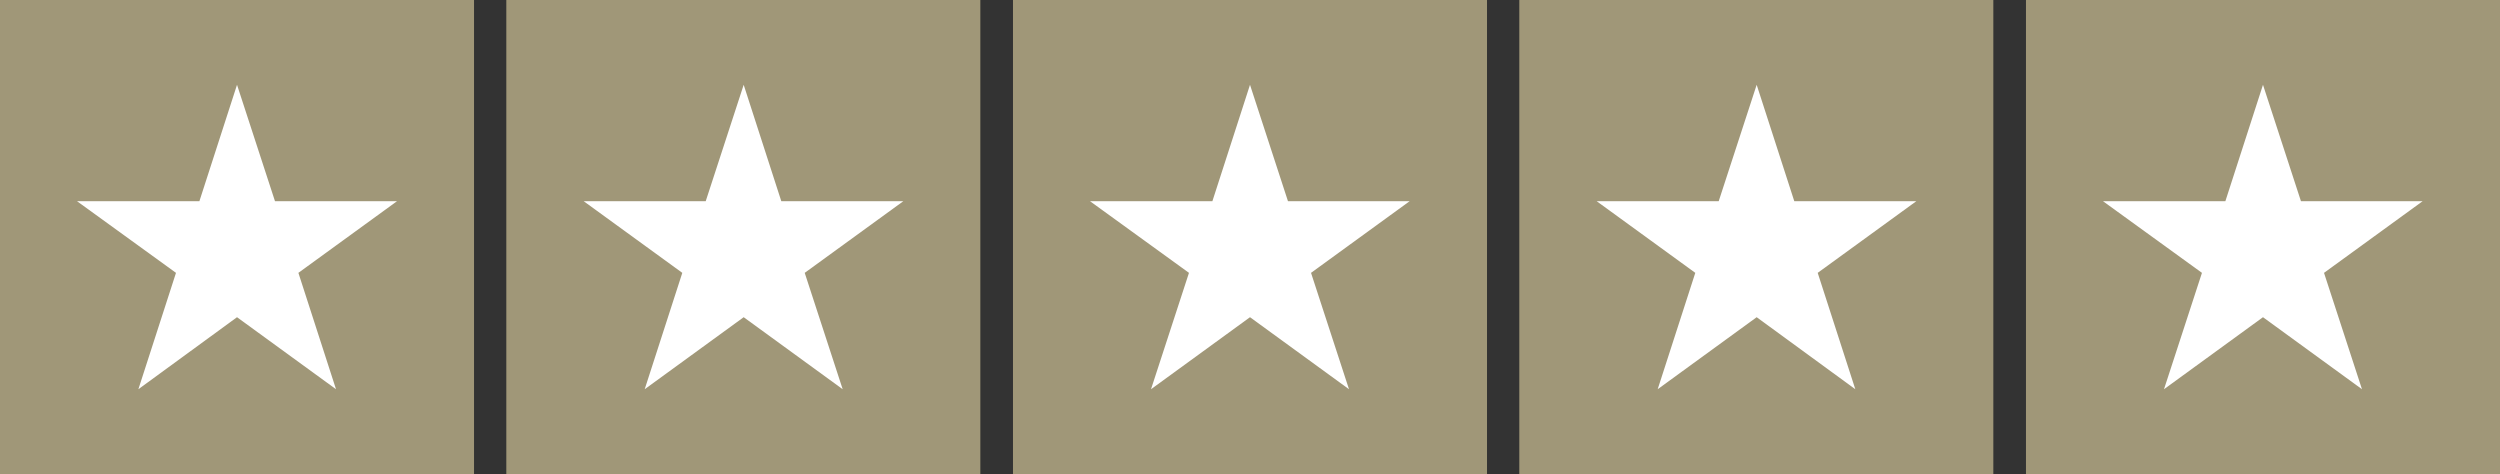
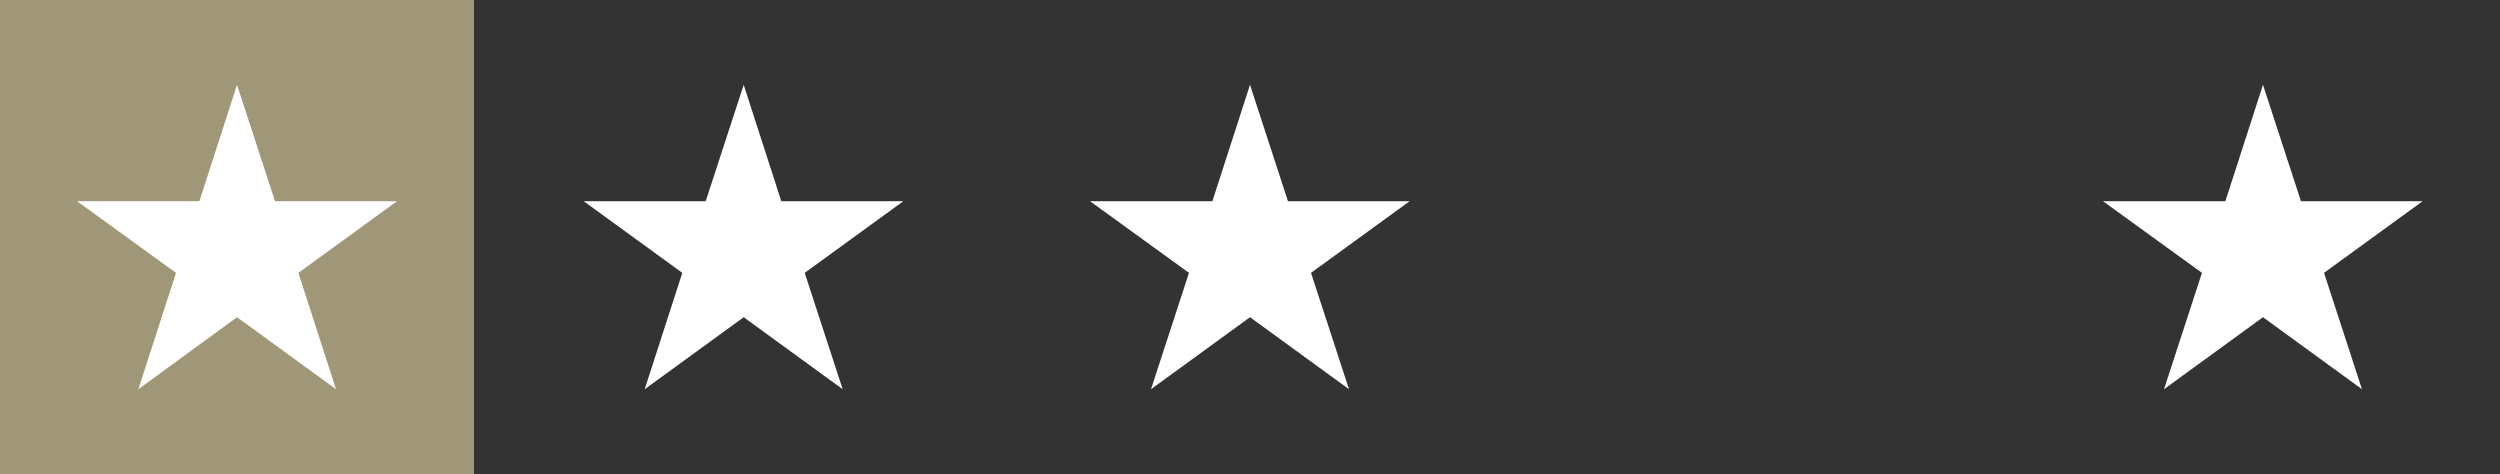
<svg xmlns="http://www.w3.org/2000/svg" id="Capa_1" data-name="Capa 1" viewBox="0 0 70.46 13.36">
  <rect x="0" y="0" width="70.46" height="13.36" fill="#333333" stroke="none" />
  <defs>
    <style> .cls-1 { fill: #a09778; } .cls-2 { fill: #fff; } </style>
  </defs>
  <rect class="cls-1" x="0" width="13.36" height="13.36" />
  <polygon class="cls-2" points="8.41 7.69 11.19 5.67 7.75 5.67 6.68 2.39 5.62 5.67 2.17 5.67 4.96 7.69 3.9 10.97 6.68 8.94 9.47 10.97 8.41 7.69" />
-   <rect class="cls-1" x="14.27" width="13.36" height="13.36" />
  <polygon class="cls-2" points="22.68 7.69 25.46 5.67 22.02 5.67 20.96 2.39 19.89 5.67 16.45 5.67 19.23 7.69 18.17 10.97 20.96 8.94 23.75 10.97 22.68 7.69" />
-   <rect class="cls-1" x="28.55" width="13.36" height="13.36" />
  <polygon class="cls-2" points="36.95 7.69 39.73 5.67 36.3 5.67 35.23 2.39 34.17 5.67 30.72 5.67 33.51 7.69 32.44 10.97 35.23 8.94 38.02 10.97 36.95 7.69" />
-   <rect class="cls-1" x="42.82" width="13.36" height="13.36" />
-   <polygon class="cls-2" points="51.23 7.69 54.01 5.67 50.57 5.67 49.51 2.39 48.44 5.67 45 5.67 47.78 7.69 46.72 10.97 49.51 8.94 52.29 10.97 51.23 7.69" />
-   <rect class="cls-1" x="57.1" width="13.36" height="13.36" />
  <polygon class="cls-2" points="65.5 7.69 68.28 5.67 64.85 5.67 63.78 2.39 62.72 5.67 59.27 5.67 62.06 7.69 60.99 10.97 63.78 8.94 66.57 10.97 65.5 7.69" />
</svg>